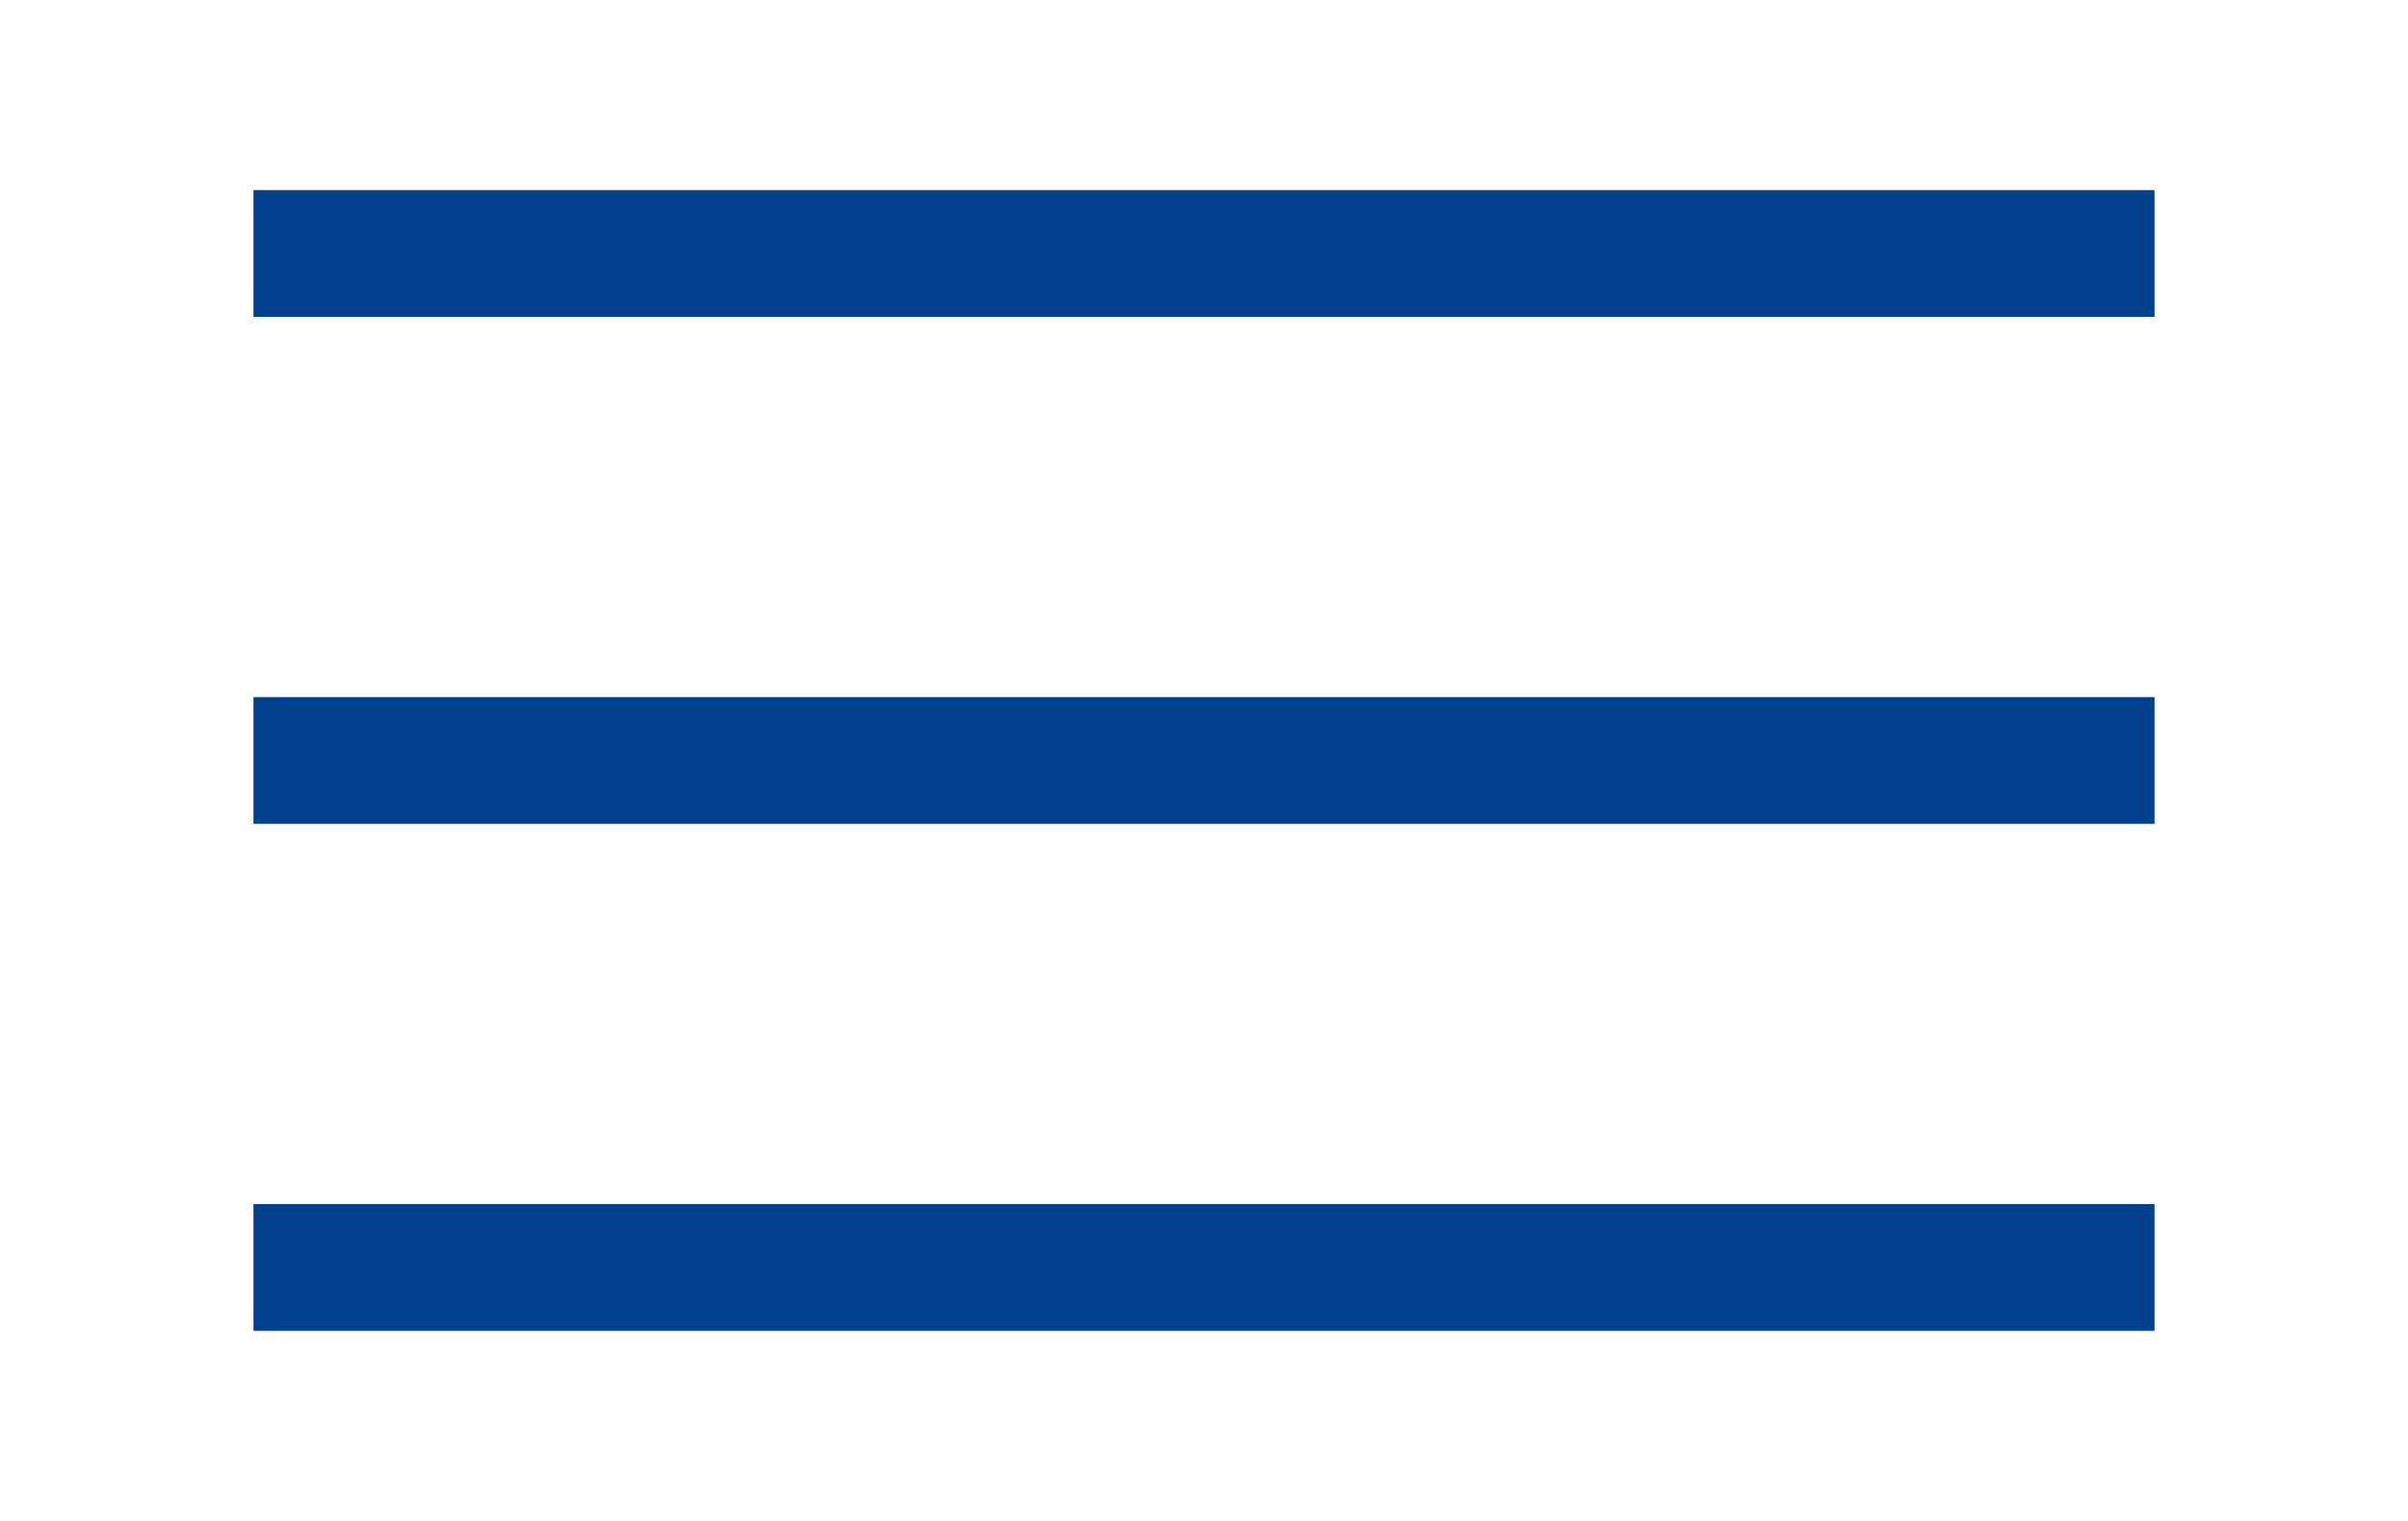
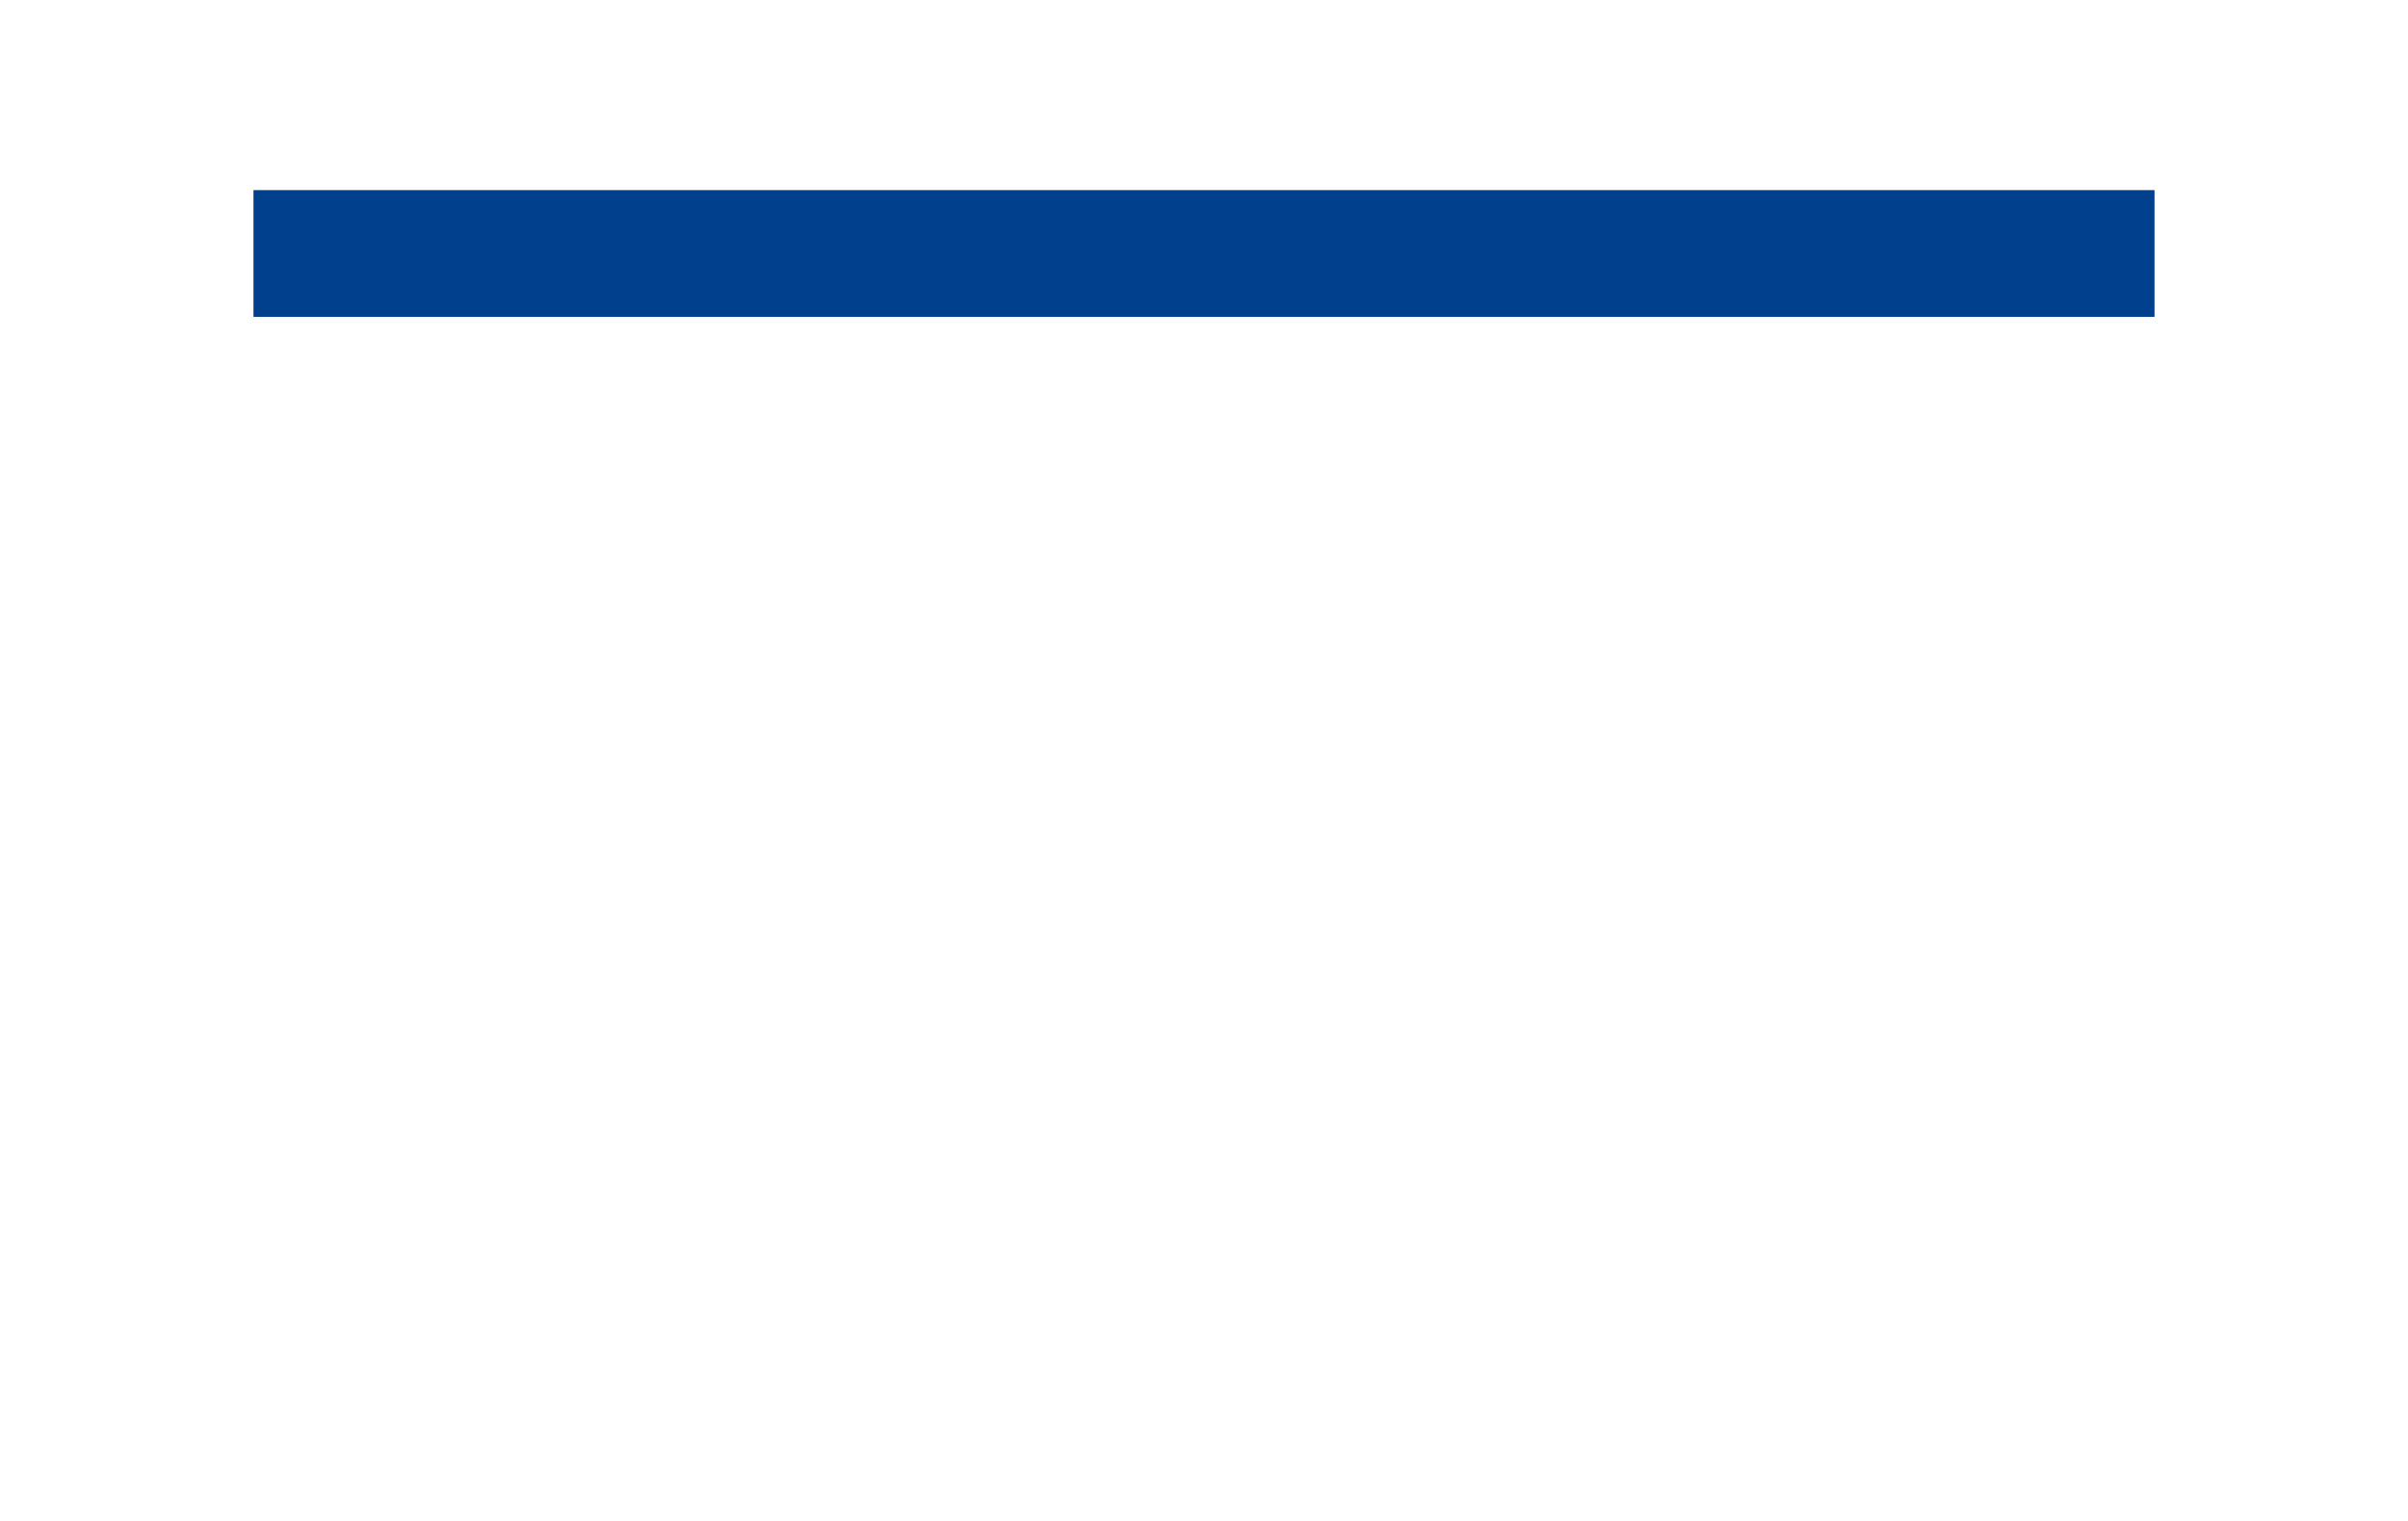
<svg xmlns="http://www.w3.org/2000/svg" width="38" height="24" viewBox="0 0 38 24" fill="none">
  <rect x="4" y="3" width="30" height="2" fill="#01408D" />
-   <rect x="4" y="11" width="30" height="2" fill="#01408D" />
-   <rect x="4" y="19" width="30" height="2" fill="#01408D" />
</svg>